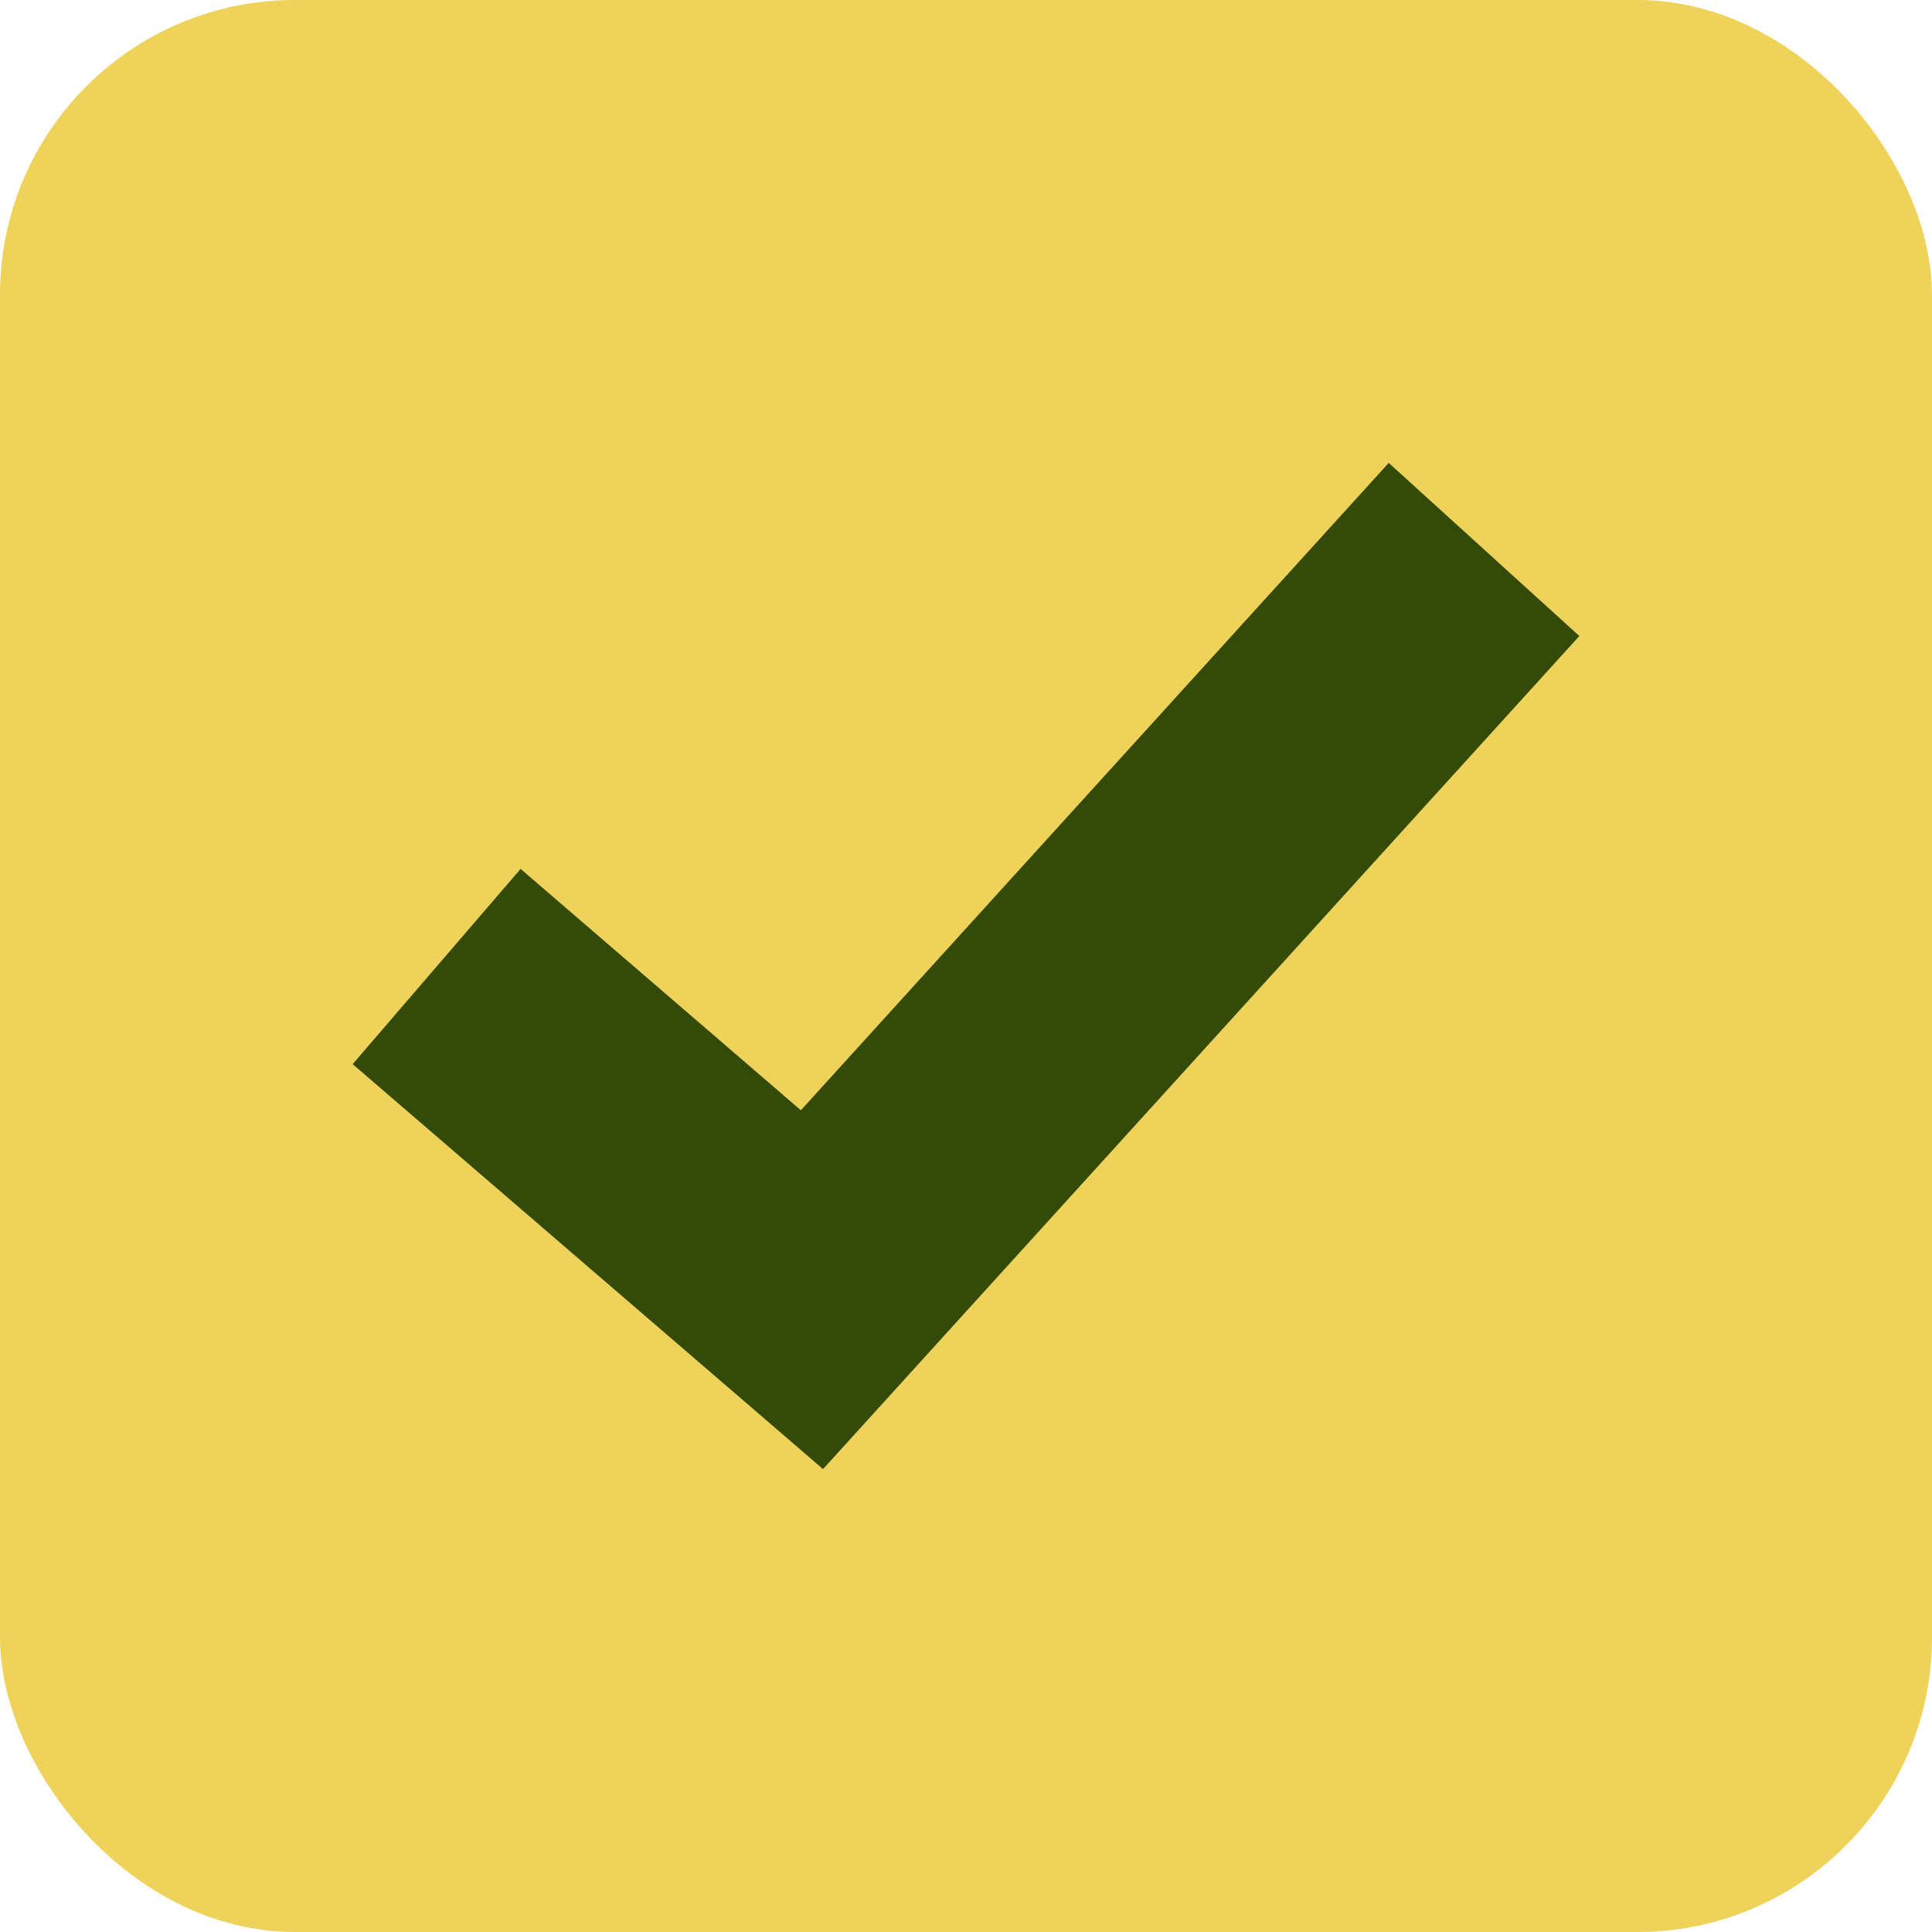
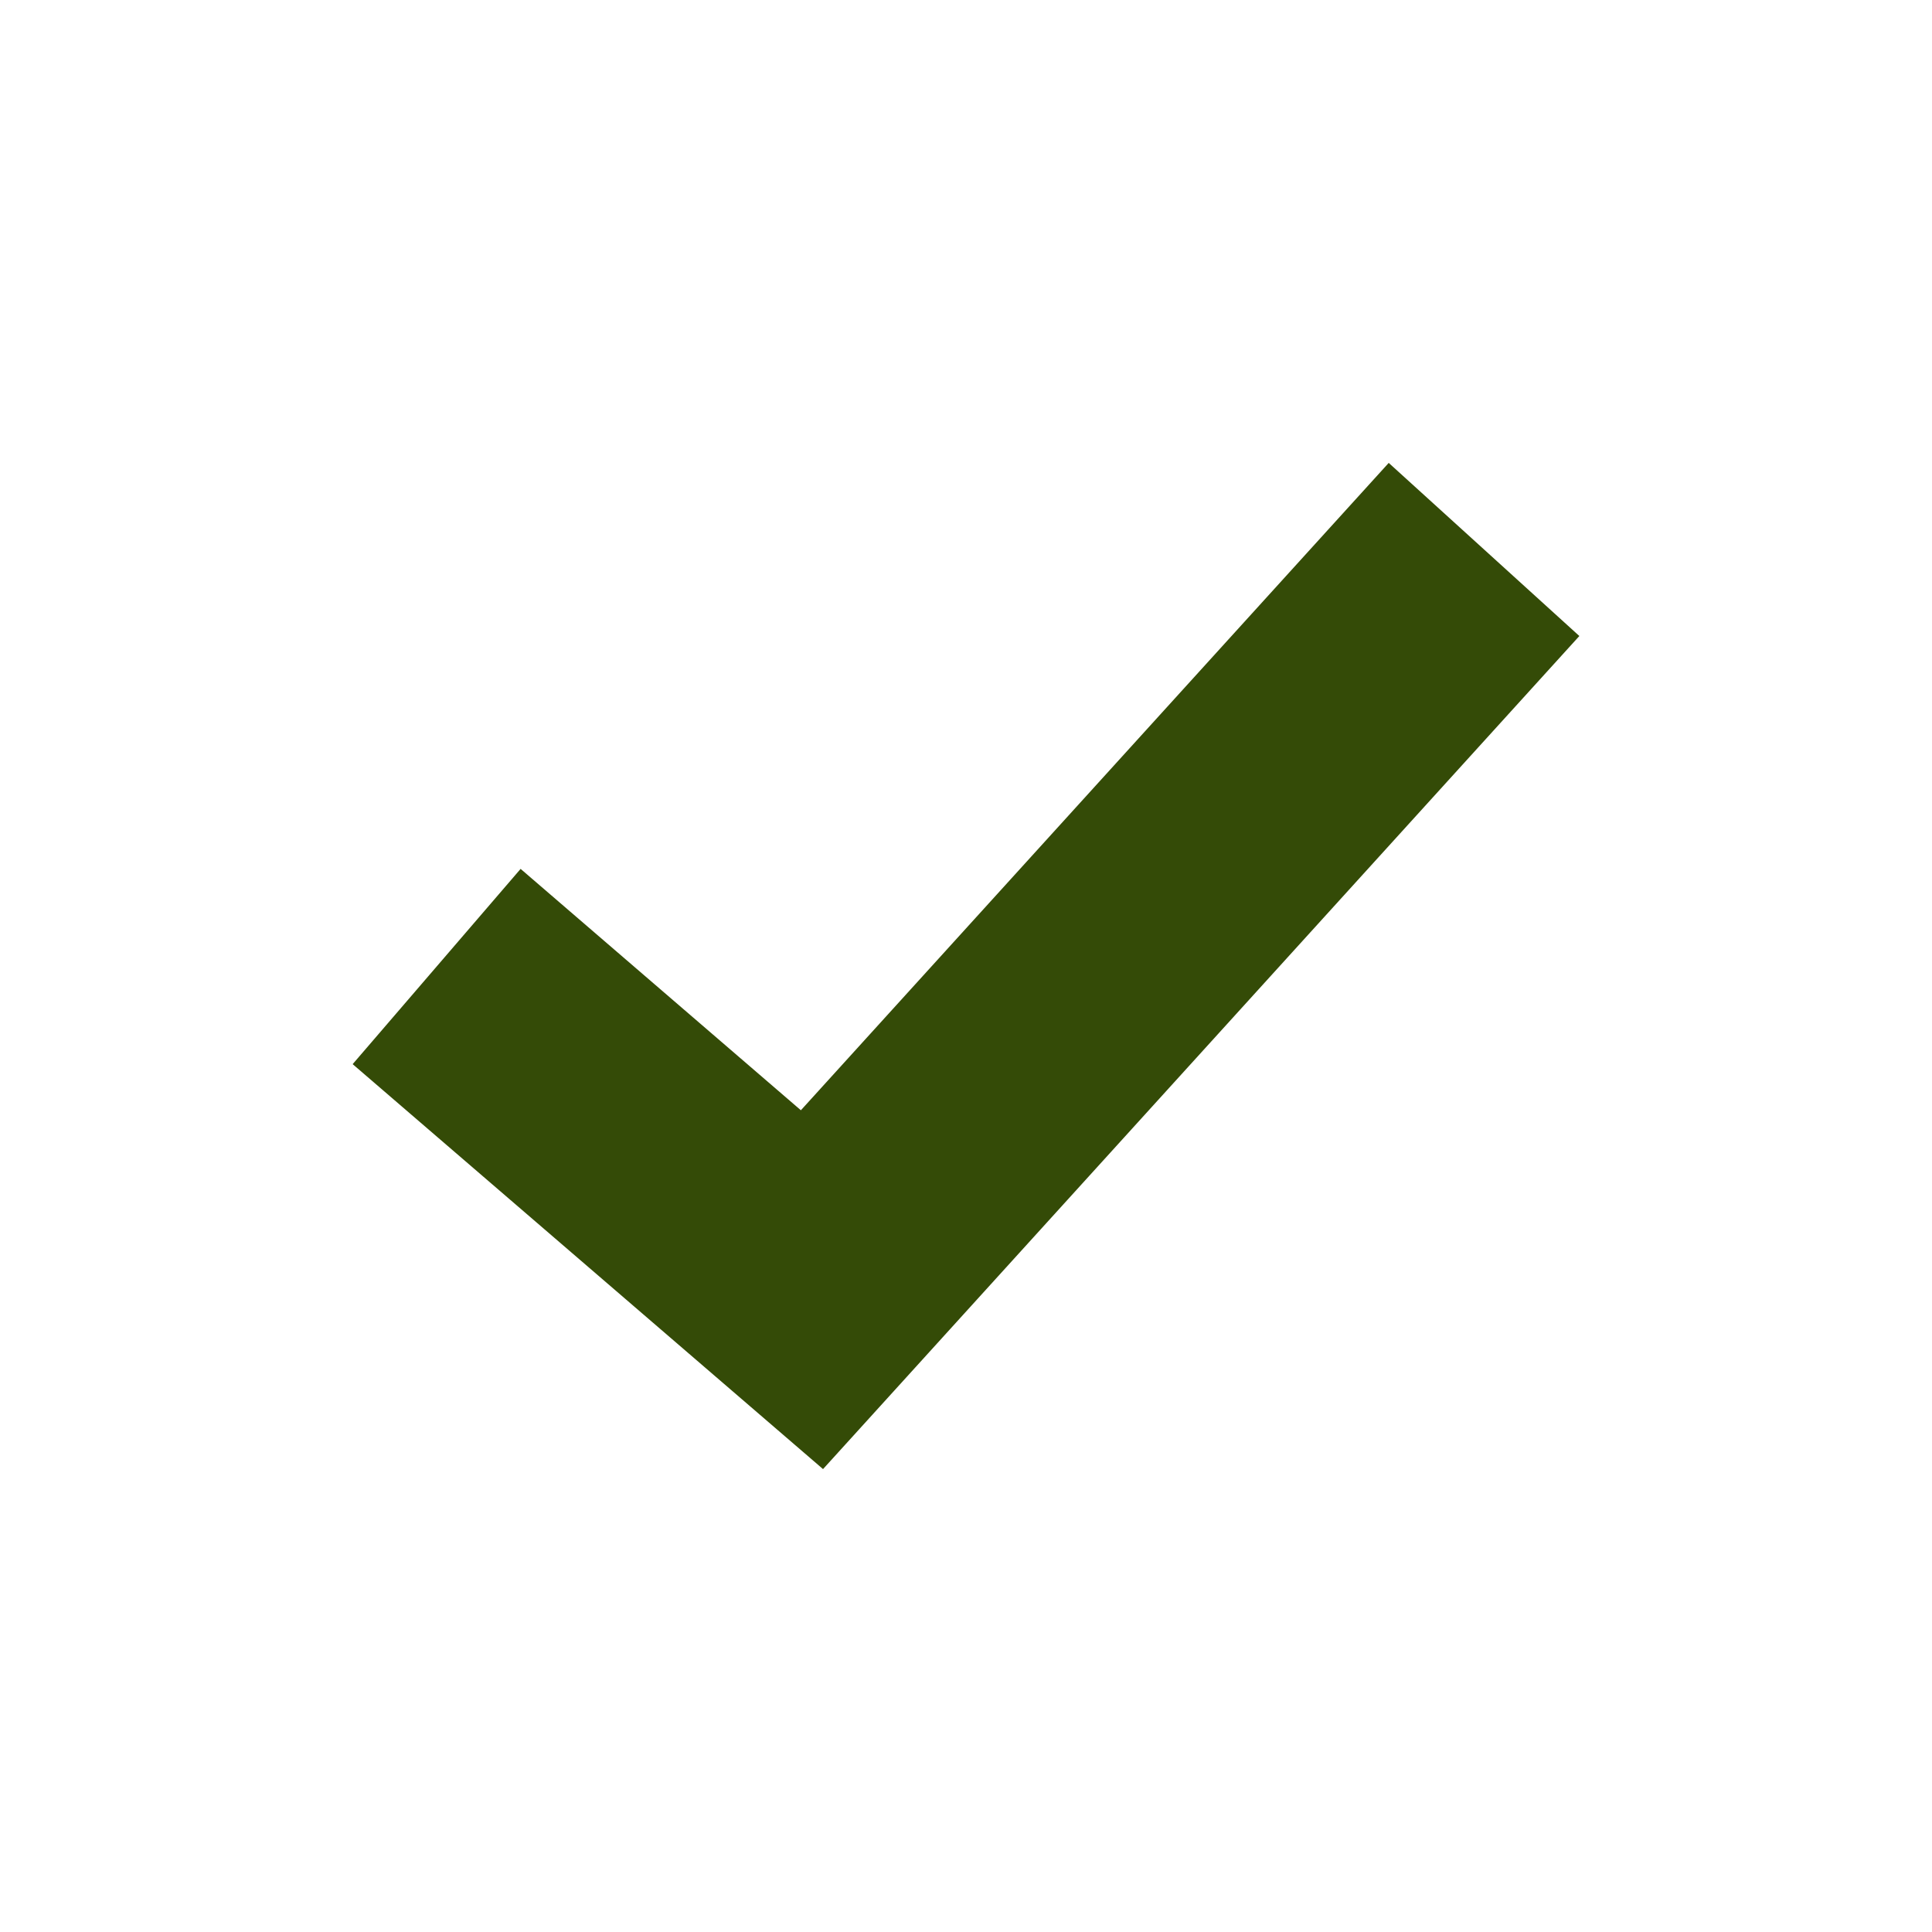
<svg xmlns="http://www.w3.org/2000/svg" id="Layer_1" viewBox="0 0 75 75">
  <defs>
    <style>.cls-1{fill:#344b07;}.cls-1,.cls-2{stroke-width:0px;}.cls-2{fill:#efd259;}</style>
  </defs>
-   <rect class="cls-2" width="75" height="75" rx="11.44" ry="11.44" />
  <polygon class="cls-1" points="31.95 57.03 13.69 41.31 20.21 33.73 31.09 43.1 53.91 17.97 61.31 24.69 31.95 57.03" />
</svg>